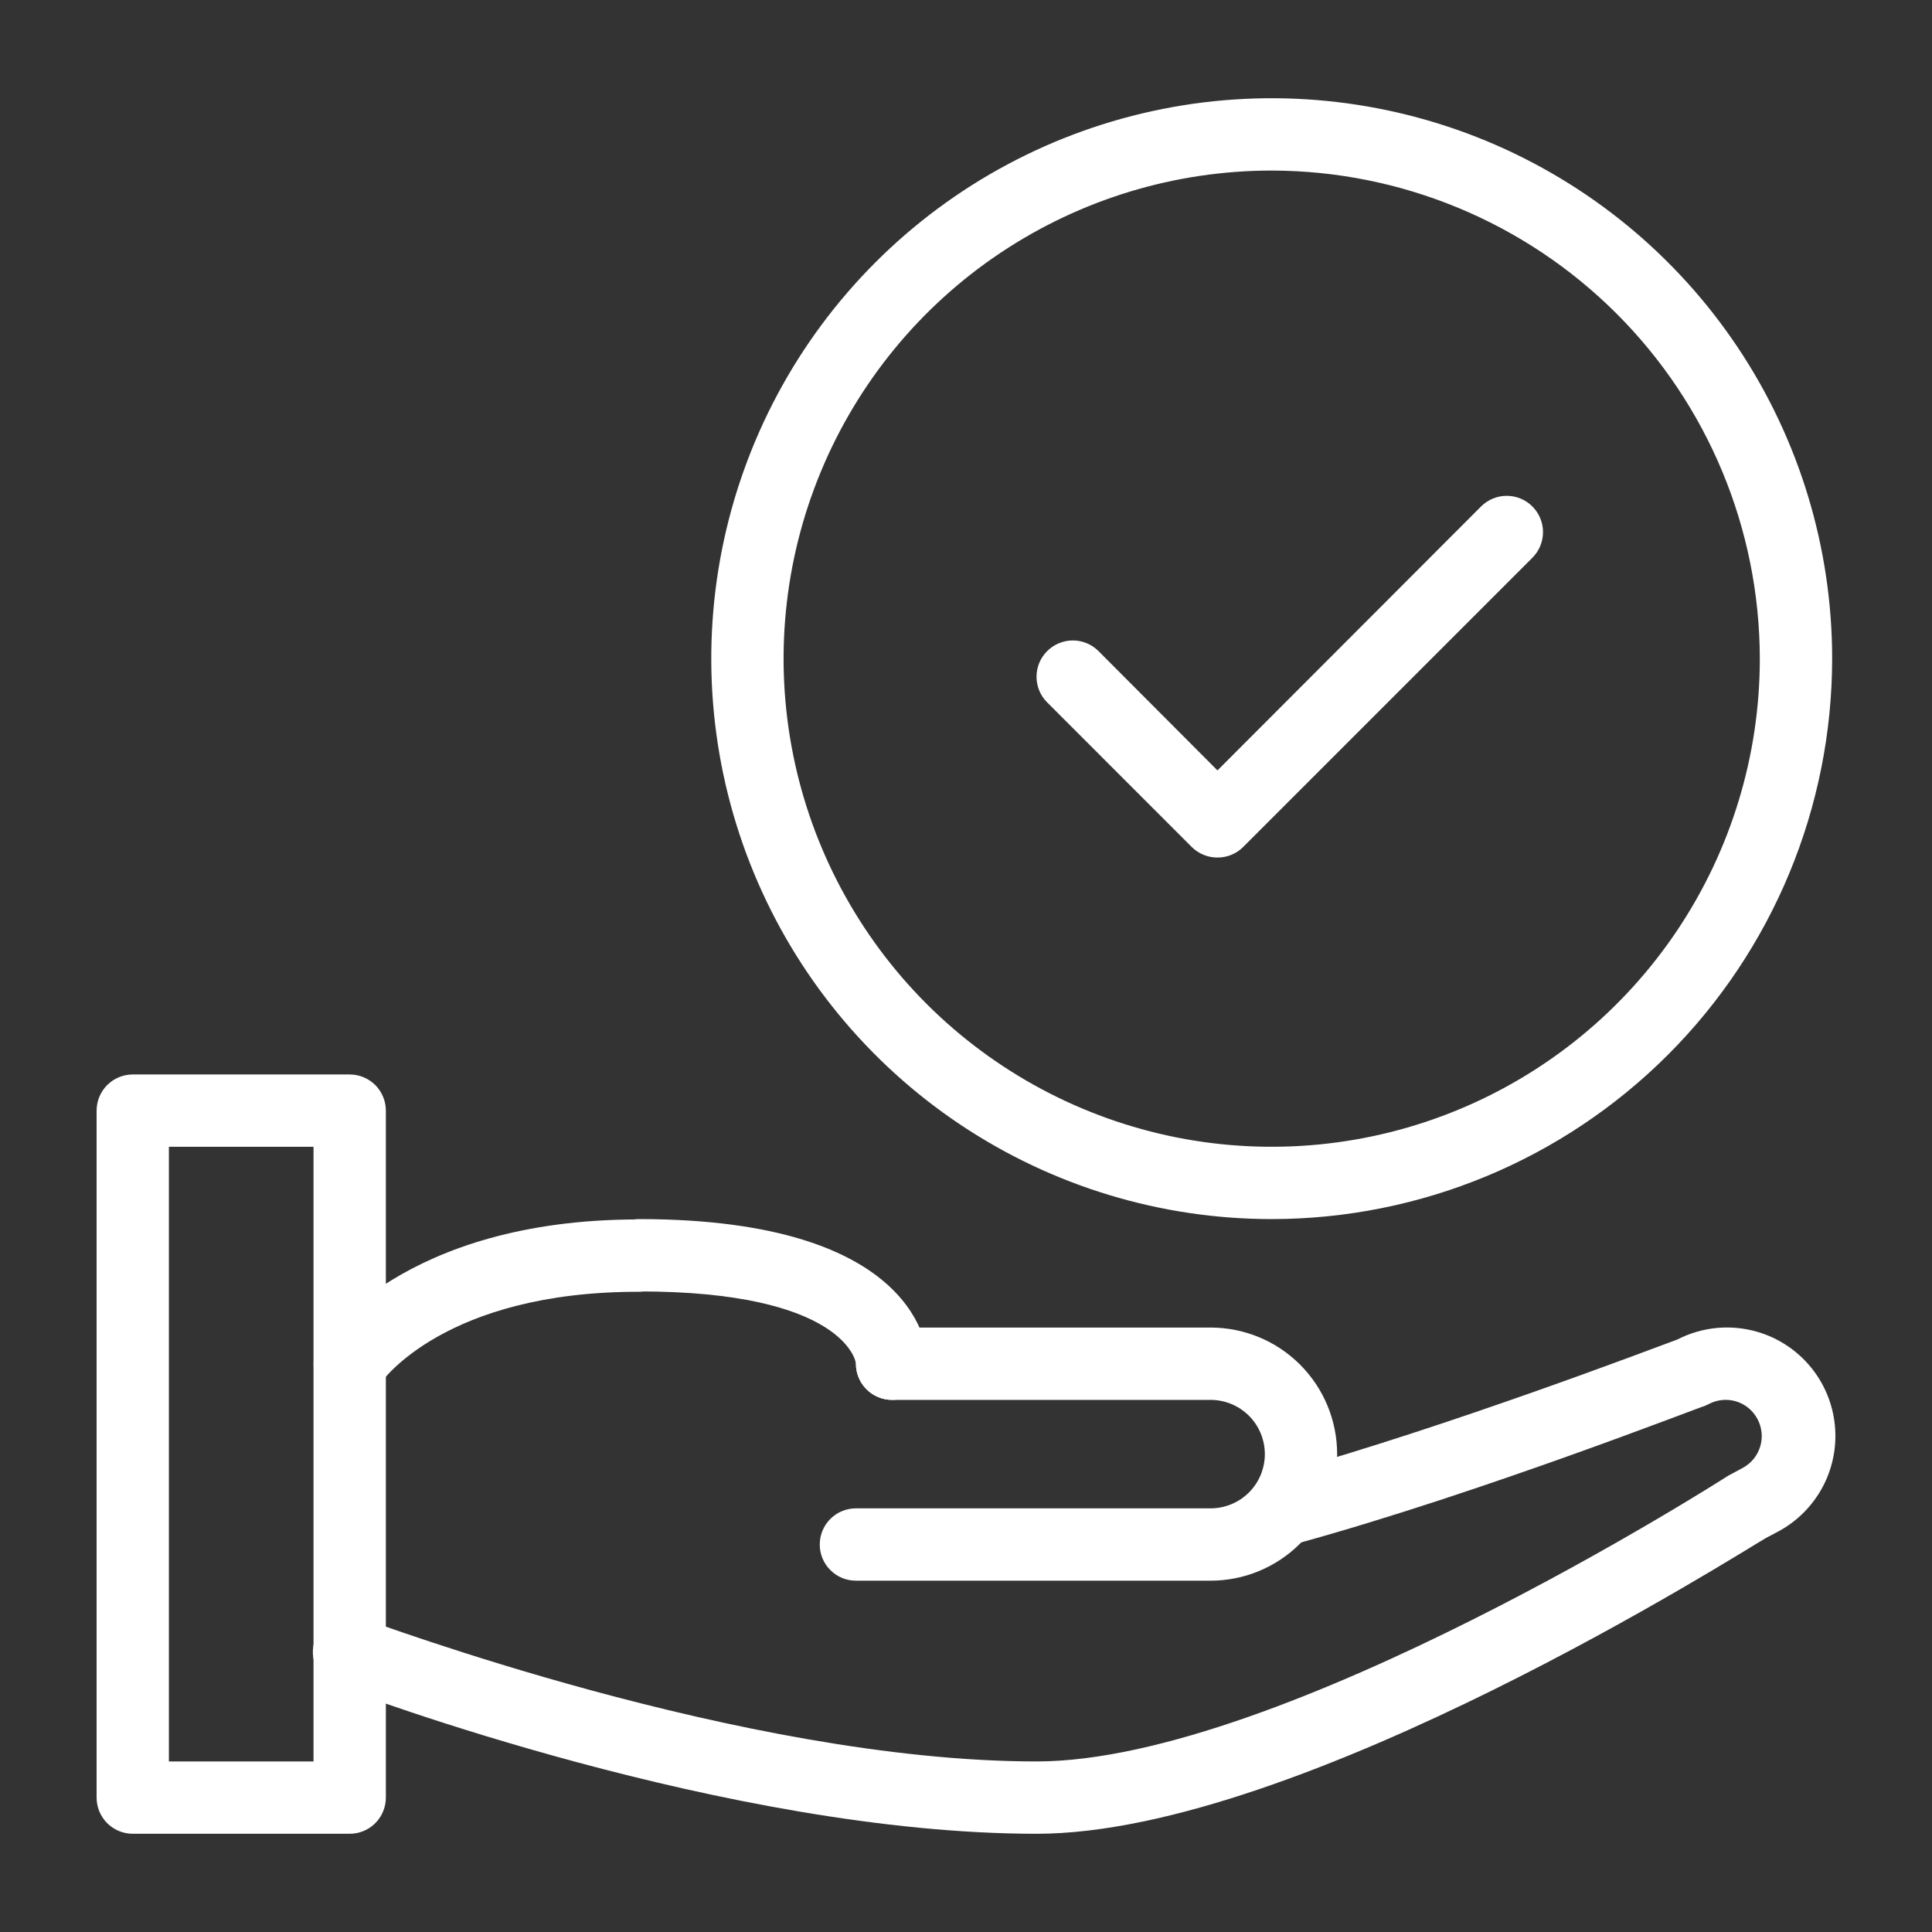
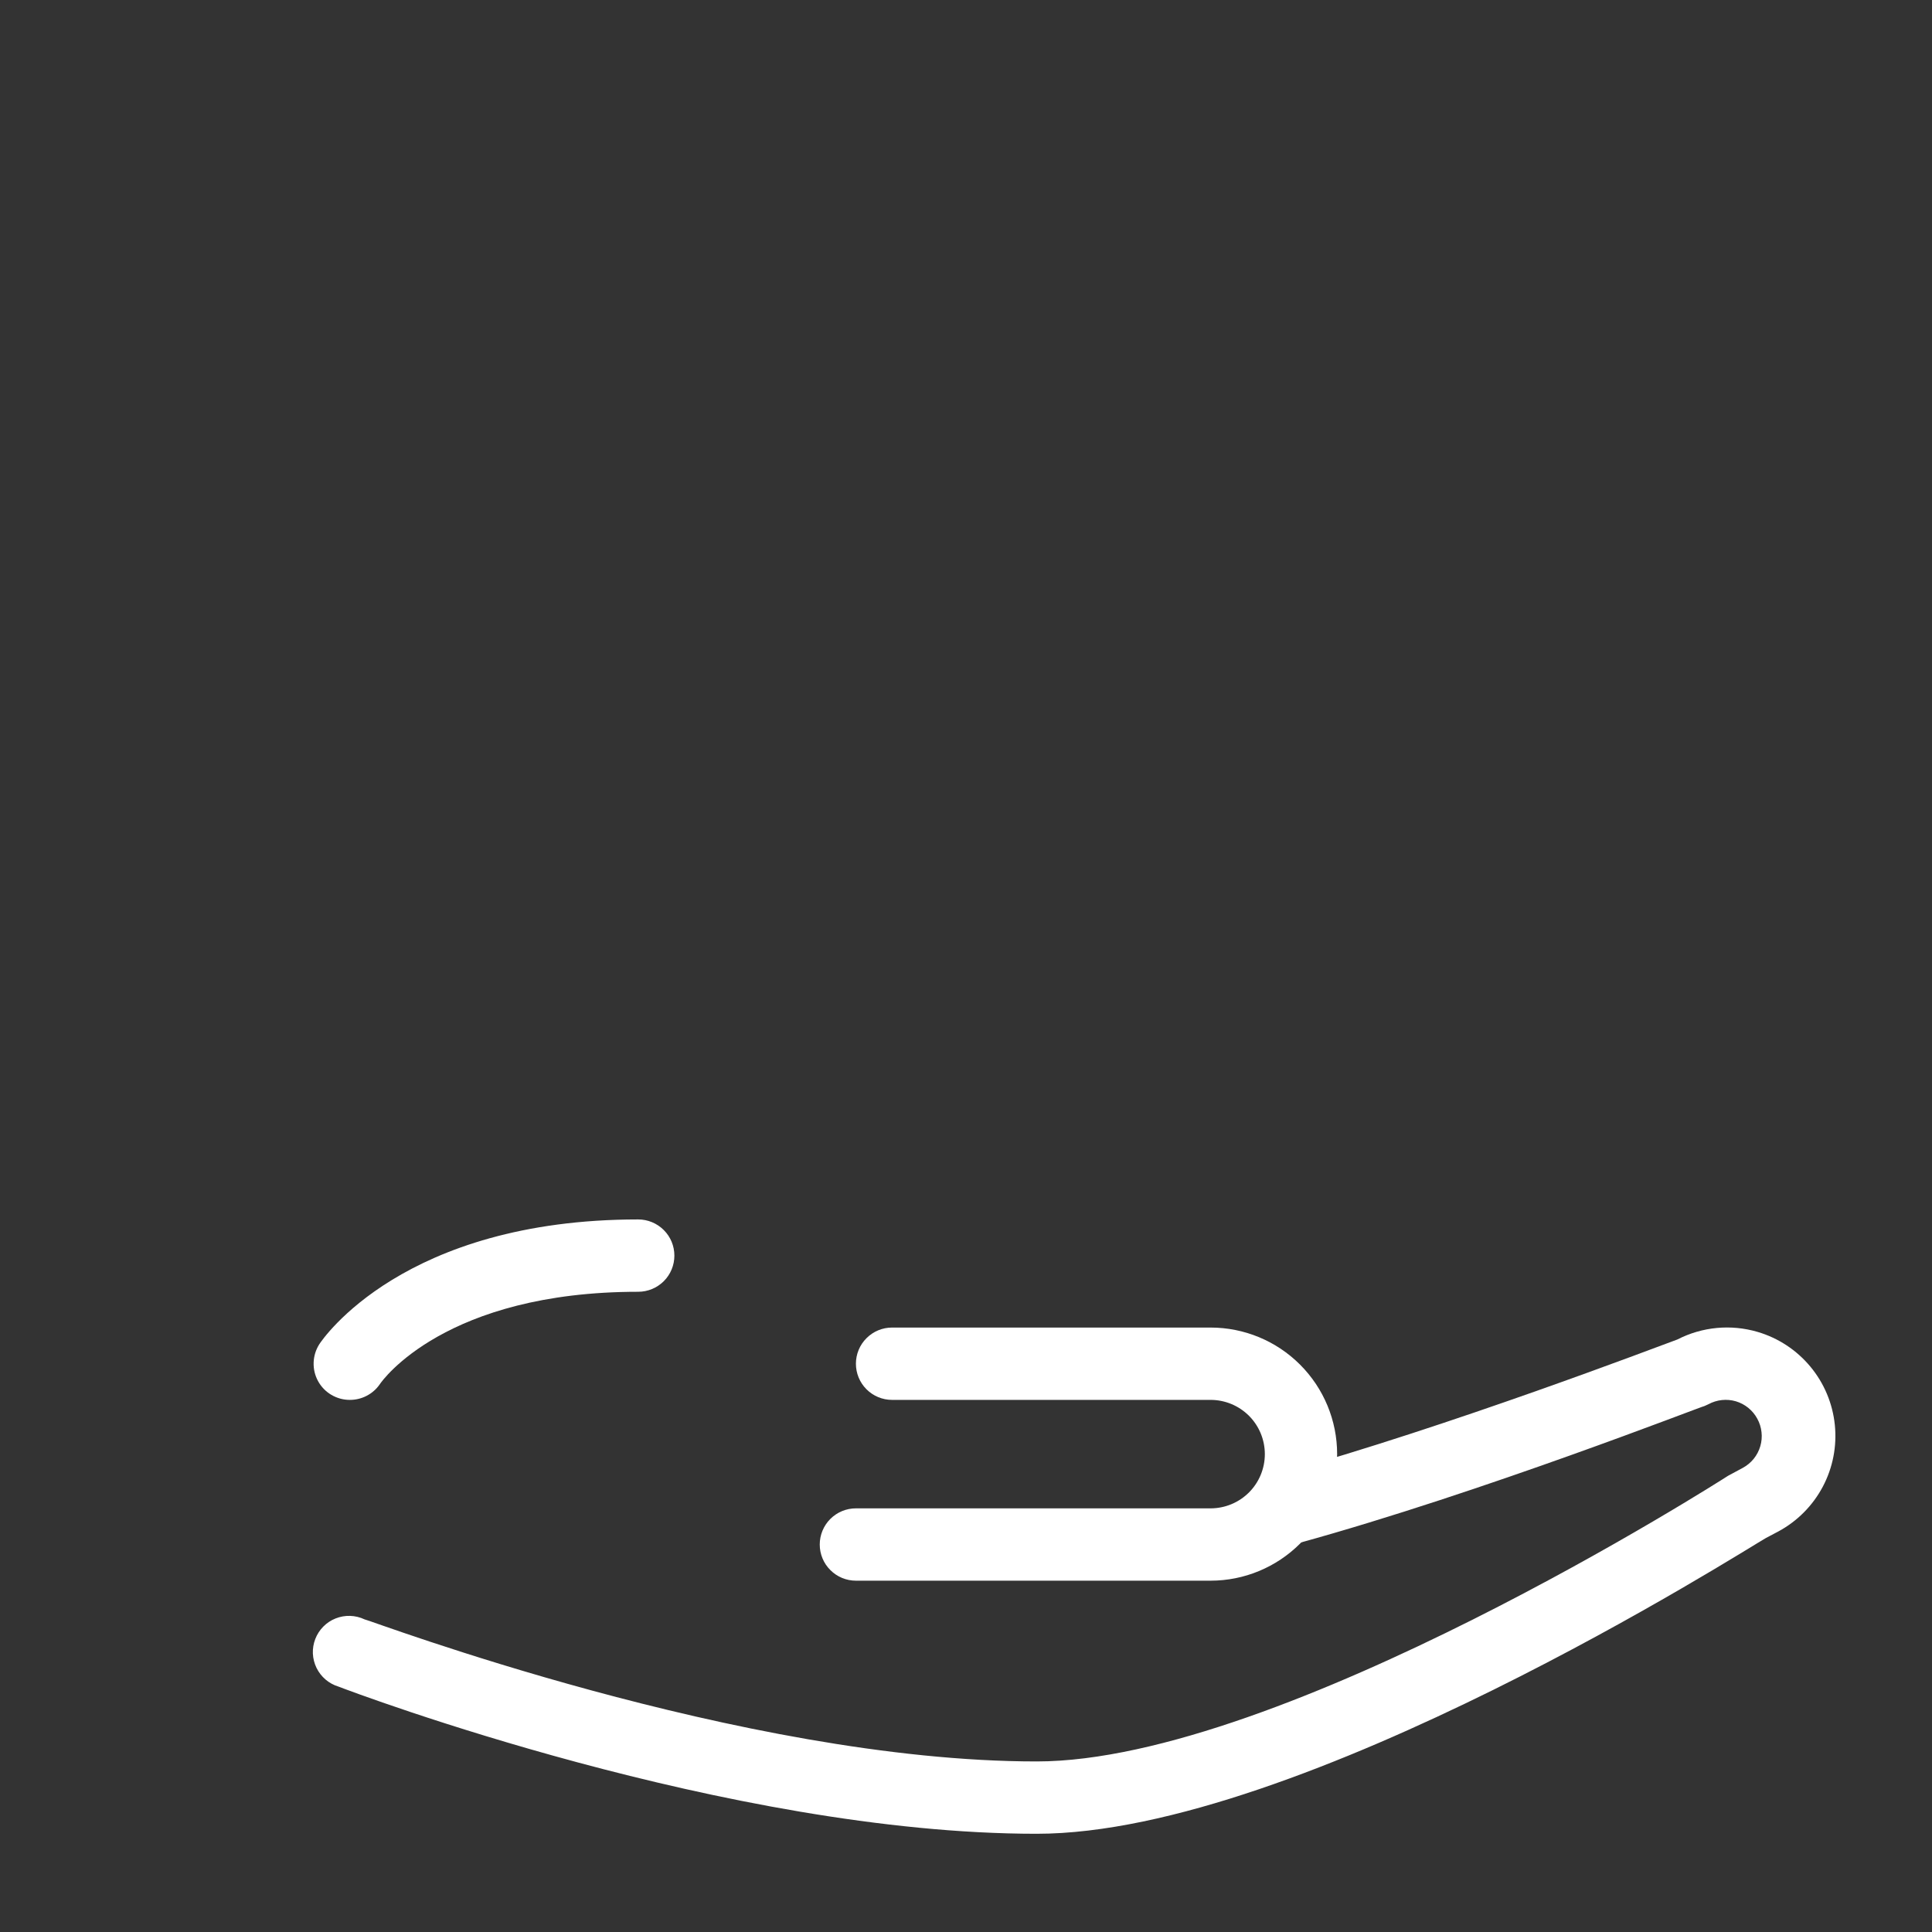
<svg xmlns="http://www.w3.org/2000/svg" width="50" height="50" viewBox="0 0 50 50" fill="none">
  <rect x="0" y="0" width="50" height="50" fill="#333333" stroke="none" />
-   <path d="M9.05 47.458H3.436C3.188 47.458 2.95 47.359 2.774 47.184C2.599 47.008 2.5 46.77 2.5 46.522V28.743C2.5 28.495 2.599 28.257 2.774 28.081C2.95 27.906 3.188 27.807 3.436 27.807H9.05C9.298 27.807 9.536 27.906 9.712 28.081C9.887 28.257 9.986 28.495 9.986 28.743V46.522C9.986 46.77 9.887 47.008 9.712 47.184C9.536 47.359 9.298 47.458 9.05 47.458ZM4.371 45.586H8.114V29.679H4.371V45.586Z" fill="white" />
  <path d="M26.829 47.458C18.857 47.458 9.172 43.808 8.76 43.649C8.637 43.612 8.523 43.549 8.425 43.466C8.327 43.382 8.247 43.279 8.191 43.164C8.135 43.048 8.103 42.922 8.097 42.793C8.092 42.665 8.113 42.536 8.16 42.416C8.206 42.296 8.277 42.187 8.367 42.096C8.458 42.004 8.566 41.932 8.686 41.885C8.806 41.837 8.934 41.815 9.062 41.819C9.191 41.823 9.318 41.854 9.434 41.909C9.527 41.909 19.203 45.586 26.829 45.586C33.164 45.586 44.608 38.269 44.721 38.194L45.104 37.988C45.212 37.929 45.308 37.85 45.386 37.754C45.463 37.658 45.521 37.548 45.556 37.429C45.591 37.311 45.602 37.187 45.588 37.065C45.575 36.942 45.538 36.824 45.478 36.715C45.361 36.499 45.162 36.337 44.926 36.266C44.689 36.196 44.433 36.223 44.215 36.341L44.112 36.388C44.056 36.388 38.367 38.624 33.613 39.934C33.375 40.001 33.12 39.97 32.905 39.849C32.689 39.728 32.53 39.527 32.462 39.289C32.43 39.17 32.421 39.046 32.436 38.924C32.451 38.802 32.49 38.684 32.551 38.578C32.612 38.471 32.693 38.377 32.791 38.301C32.888 38.226 32.999 38.17 33.117 38.138C37.543 36.903 42.821 34.881 43.41 34.666C44.052 34.336 44.796 34.266 45.488 34.47C46.022 34.627 46.496 34.94 46.852 35.368C47.208 35.796 47.428 36.32 47.485 36.874C47.542 37.427 47.434 37.985 47.173 38.477C46.912 38.968 46.511 39.372 46.021 39.635L45.703 39.803C45.198 40.084 33.669 47.458 26.829 47.458Z" fill="white" />
  <path d="M9.05 36.229C8.882 36.229 8.718 36.183 8.573 36.097C8.429 36.012 8.311 35.889 8.23 35.741C8.15 35.594 8.111 35.428 8.117 35.26C8.123 35.092 8.174 34.929 8.264 34.788C8.348 34.657 10.444 31.559 16.517 31.559C16.765 31.559 17.003 31.658 17.179 31.834C17.355 32.009 17.453 32.247 17.453 32.495C17.453 32.743 17.355 32.981 17.179 33.157C17.003 33.332 16.765 33.431 16.517 33.431C11.53 33.431 9.892 35.724 9.827 35.827C9.74 35.952 9.624 36.054 9.488 36.124C9.353 36.194 9.203 36.23 9.05 36.229Z" fill="white" />
-   <path d="M23.086 36.229C22.838 36.229 22.6 36.13 22.425 35.955C22.249 35.779 22.151 35.541 22.151 35.293C22.151 35.19 21.767 33.422 16.536 33.422C16.288 33.422 16.05 33.323 15.874 33.148C15.699 32.972 15.6 32.734 15.6 32.486C15.6 32.238 15.699 32 15.874 31.824C16.05 31.649 16.288 31.55 16.536 31.55C23.797 31.55 24.022 34.91 24.022 35.293C24.022 35.541 23.923 35.779 23.748 35.955C23.572 36.13 23.334 36.229 23.086 36.229Z" fill="white" />
  <path d="M22.151 40.908C21.902 40.908 21.664 40.809 21.489 40.633C21.313 40.458 21.215 40.22 21.215 39.972C21.215 39.724 21.313 39.486 21.489 39.31C21.664 39.135 21.902 39.036 22.151 39.036H31.33C31.702 39.036 32.059 38.888 32.323 38.625C32.586 38.362 32.734 38.005 32.734 37.633C32.734 37.26 32.586 36.903 32.323 36.64C32.059 36.377 31.702 36.229 31.33 36.229H23.086C22.838 36.229 22.6 36.13 22.425 35.955C22.249 35.779 22.151 35.541 22.151 35.293C22.151 35.045 22.249 34.807 22.425 34.632C22.6 34.456 22.838 34.357 23.086 34.357H31.33C32.199 34.357 33.032 34.702 33.646 35.317C34.26 35.931 34.605 36.764 34.605 37.633C34.605 38.501 34.26 39.334 33.646 39.948C33.032 40.562 32.199 40.908 31.33 40.908H22.151Z" fill="white" />
-   <path d="M31.508 22.193C31.385 22.194 31.263 22.17 31.149 22.123C31.035 22.077 30.931 22.008 30.843 21.921L27.101 18.178C26.924 18.002 26.825 17.763 26.825 17.514C26.825 17.265 26.924 17.026 27.101 16.85C27.277 16.674 27.516 16.575 27.765 16.575C28.014 16.575 28.253 16.674 28.429 16.85L31.508 19.938L38.33 13.107C38.506 12.931 38.745 12.832 38.994 12.832C39.243 12.832 39.482 12.931 39.658 13.107C39.834 13.283 39.933 13.522 39.933 13.771C39.933 14.02 39.834 14.259 39.658 14.435L32.172 21.921C32.085 22.008 31.981 22.077 31.867 22.123C31.753 22.17 31.631 22.194 31.508 22.193Z" fill="white" />
-   <path d="M32.911 31.55C30.043 31.55 27.239 30.7 24.854 29.106C22.468 27.512 20.609 25.247 19.512 22.597C18.414 19.946 18.127 17.03 18.686 14.217C19.246 11.403 20.627 8.819 22.656 6.79C24.684 4.762 27.268 3.381 30.082 2.821C32.895 2.261 35.812 2.549 38.462 3.646C41.112 4.744 43.377 6.603 44.971 8.988C46.565 11.373 47.416 14.178 47.416 17.046C47.413 20.892 45.884 24.58 43.165 27.299C40.445 30.019 36.758 31.548 32.911 31.55ZM32.911 4.414C30.413 4.414 27.971 5.155 25.893 6.543C23.816 7.931 22.197 9.904 21.241 12.212C20.285 14.52 20.034 17.06 20.522 19.511C21.009 21.961 22.212 24.212 23.979 25.979C25.746 27.745 27.997 28.948 30.447 29.436C32.898 29.923 35.438 29.673 37.746 28.717C40.054 27.761 42.027 26.142 43.415 24.064C44.803 21.987 45.544 19.545 45.544 17.046C45.539 13.697 44.207 10.487 41.839 8.119C39.471 5.751 36.26 4.419 32.911 4.414Z" fill="white" />
</svg>